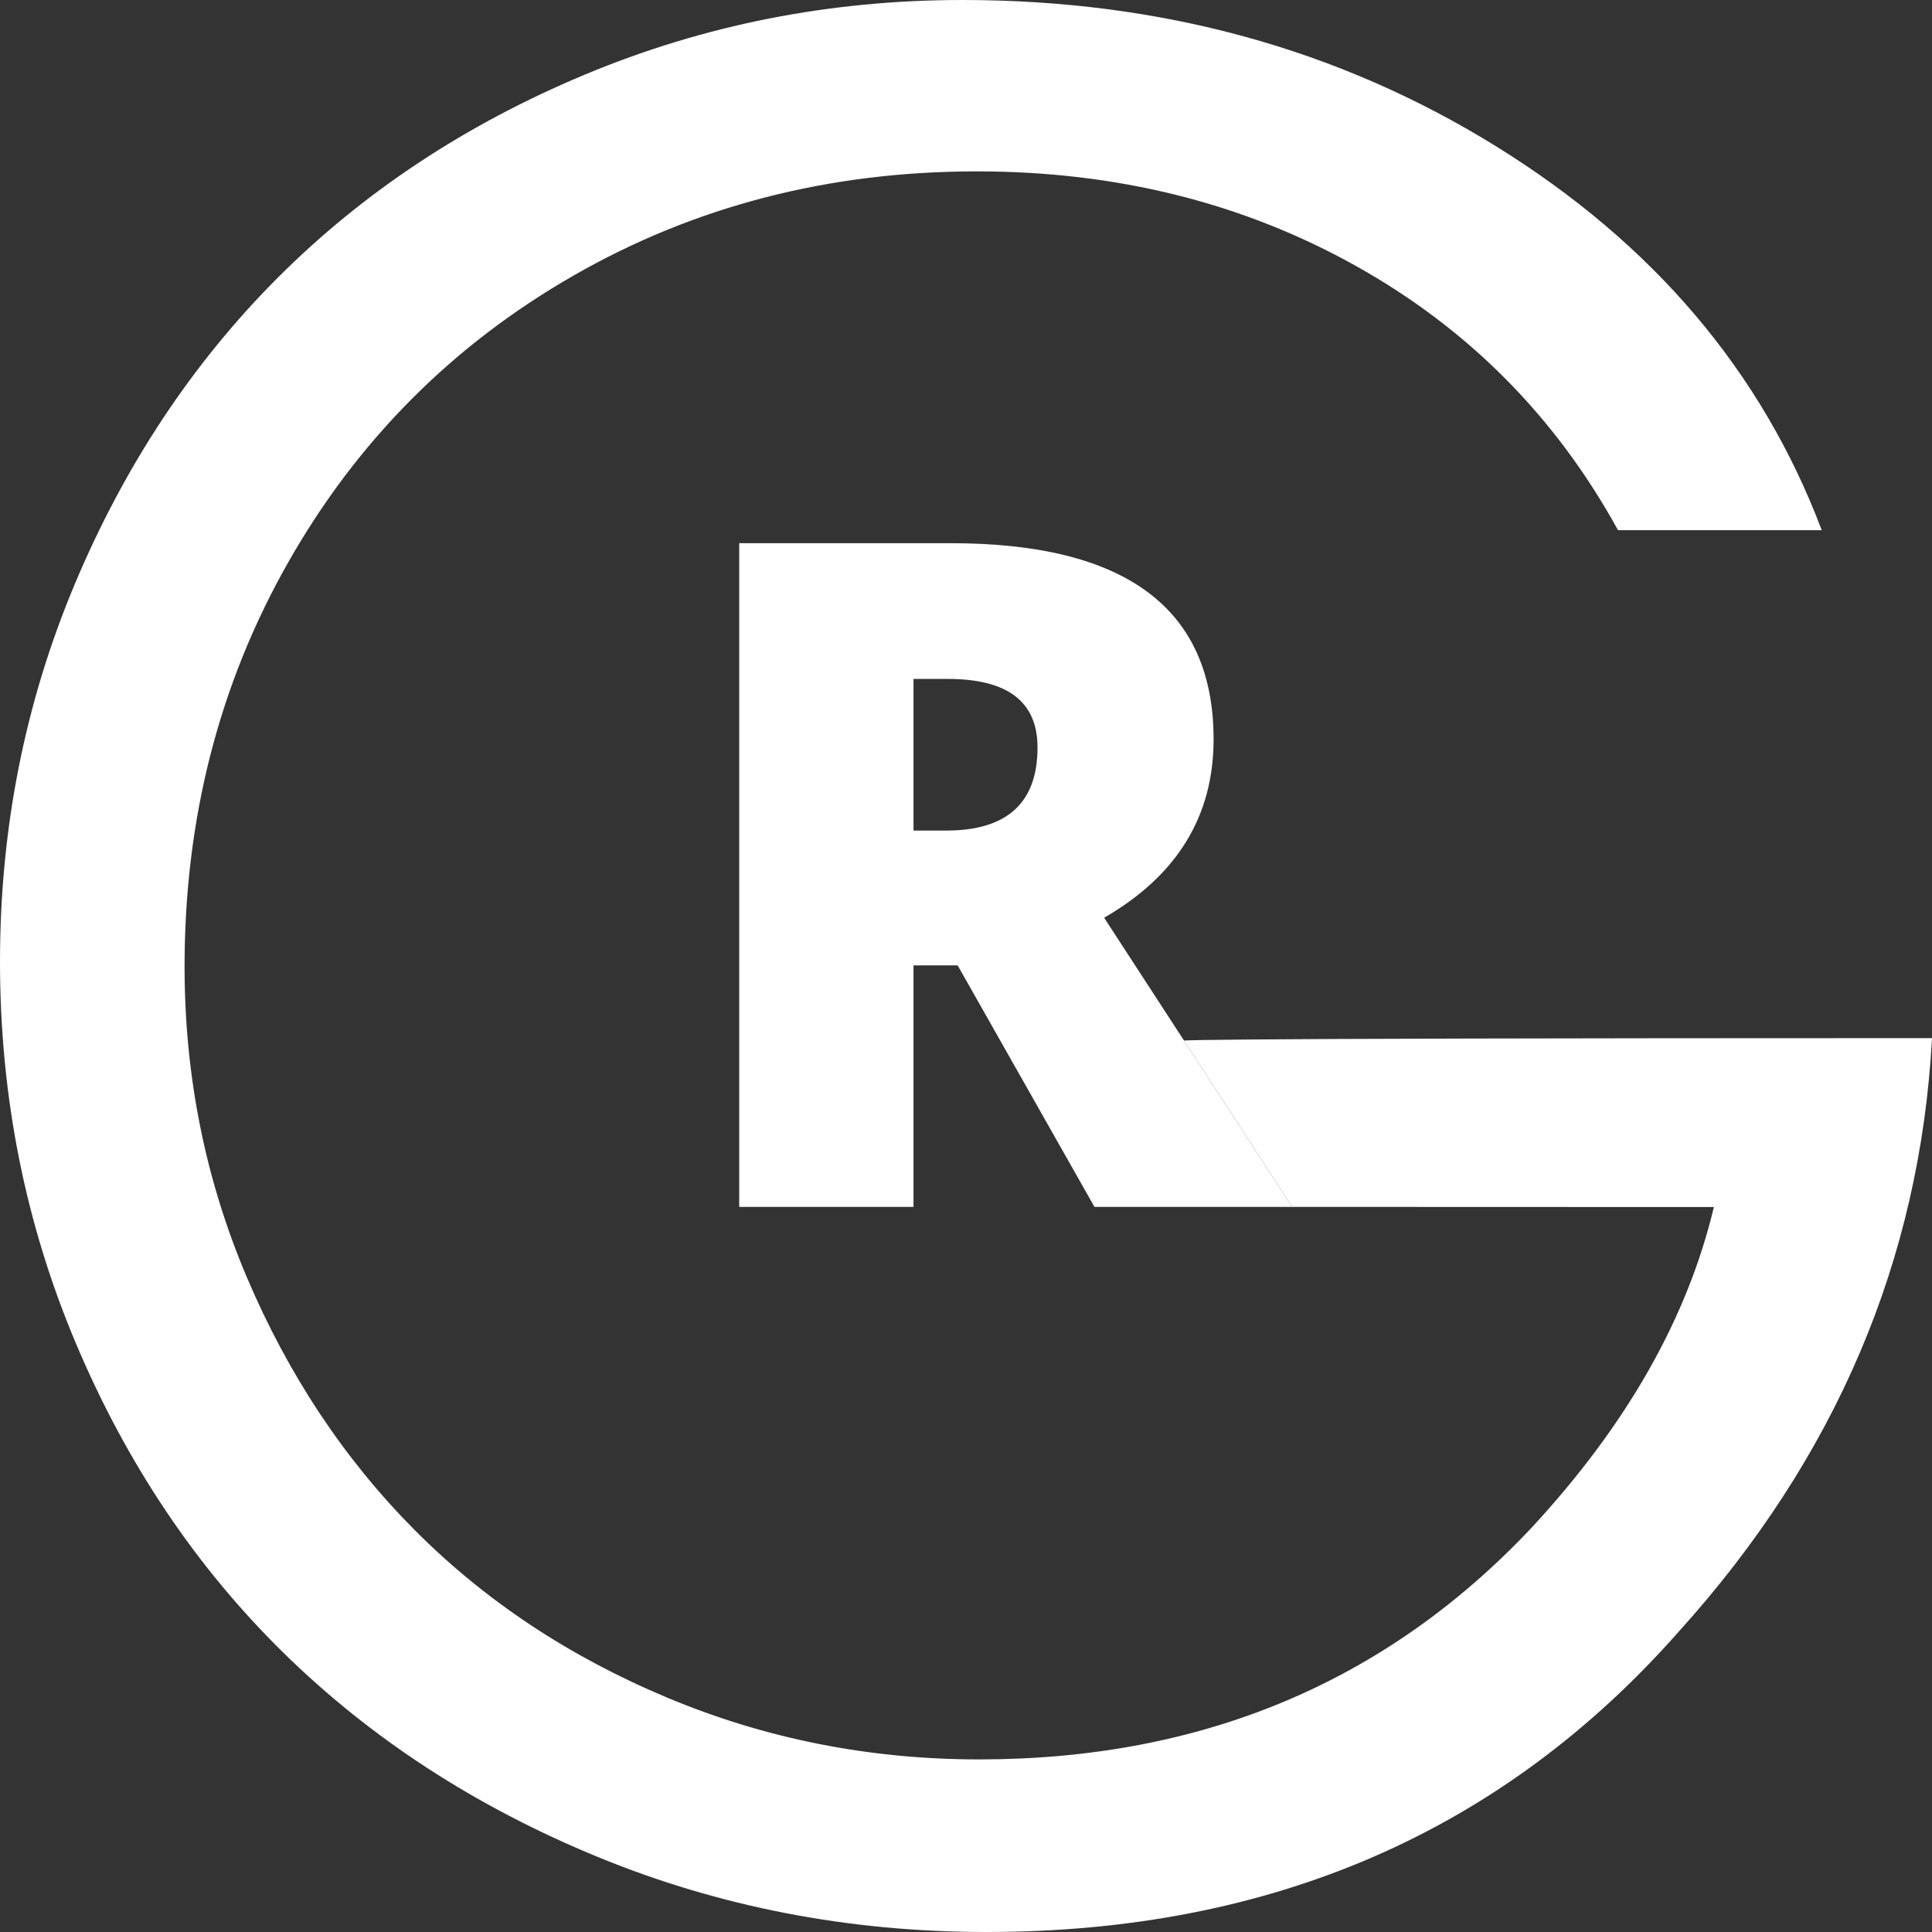
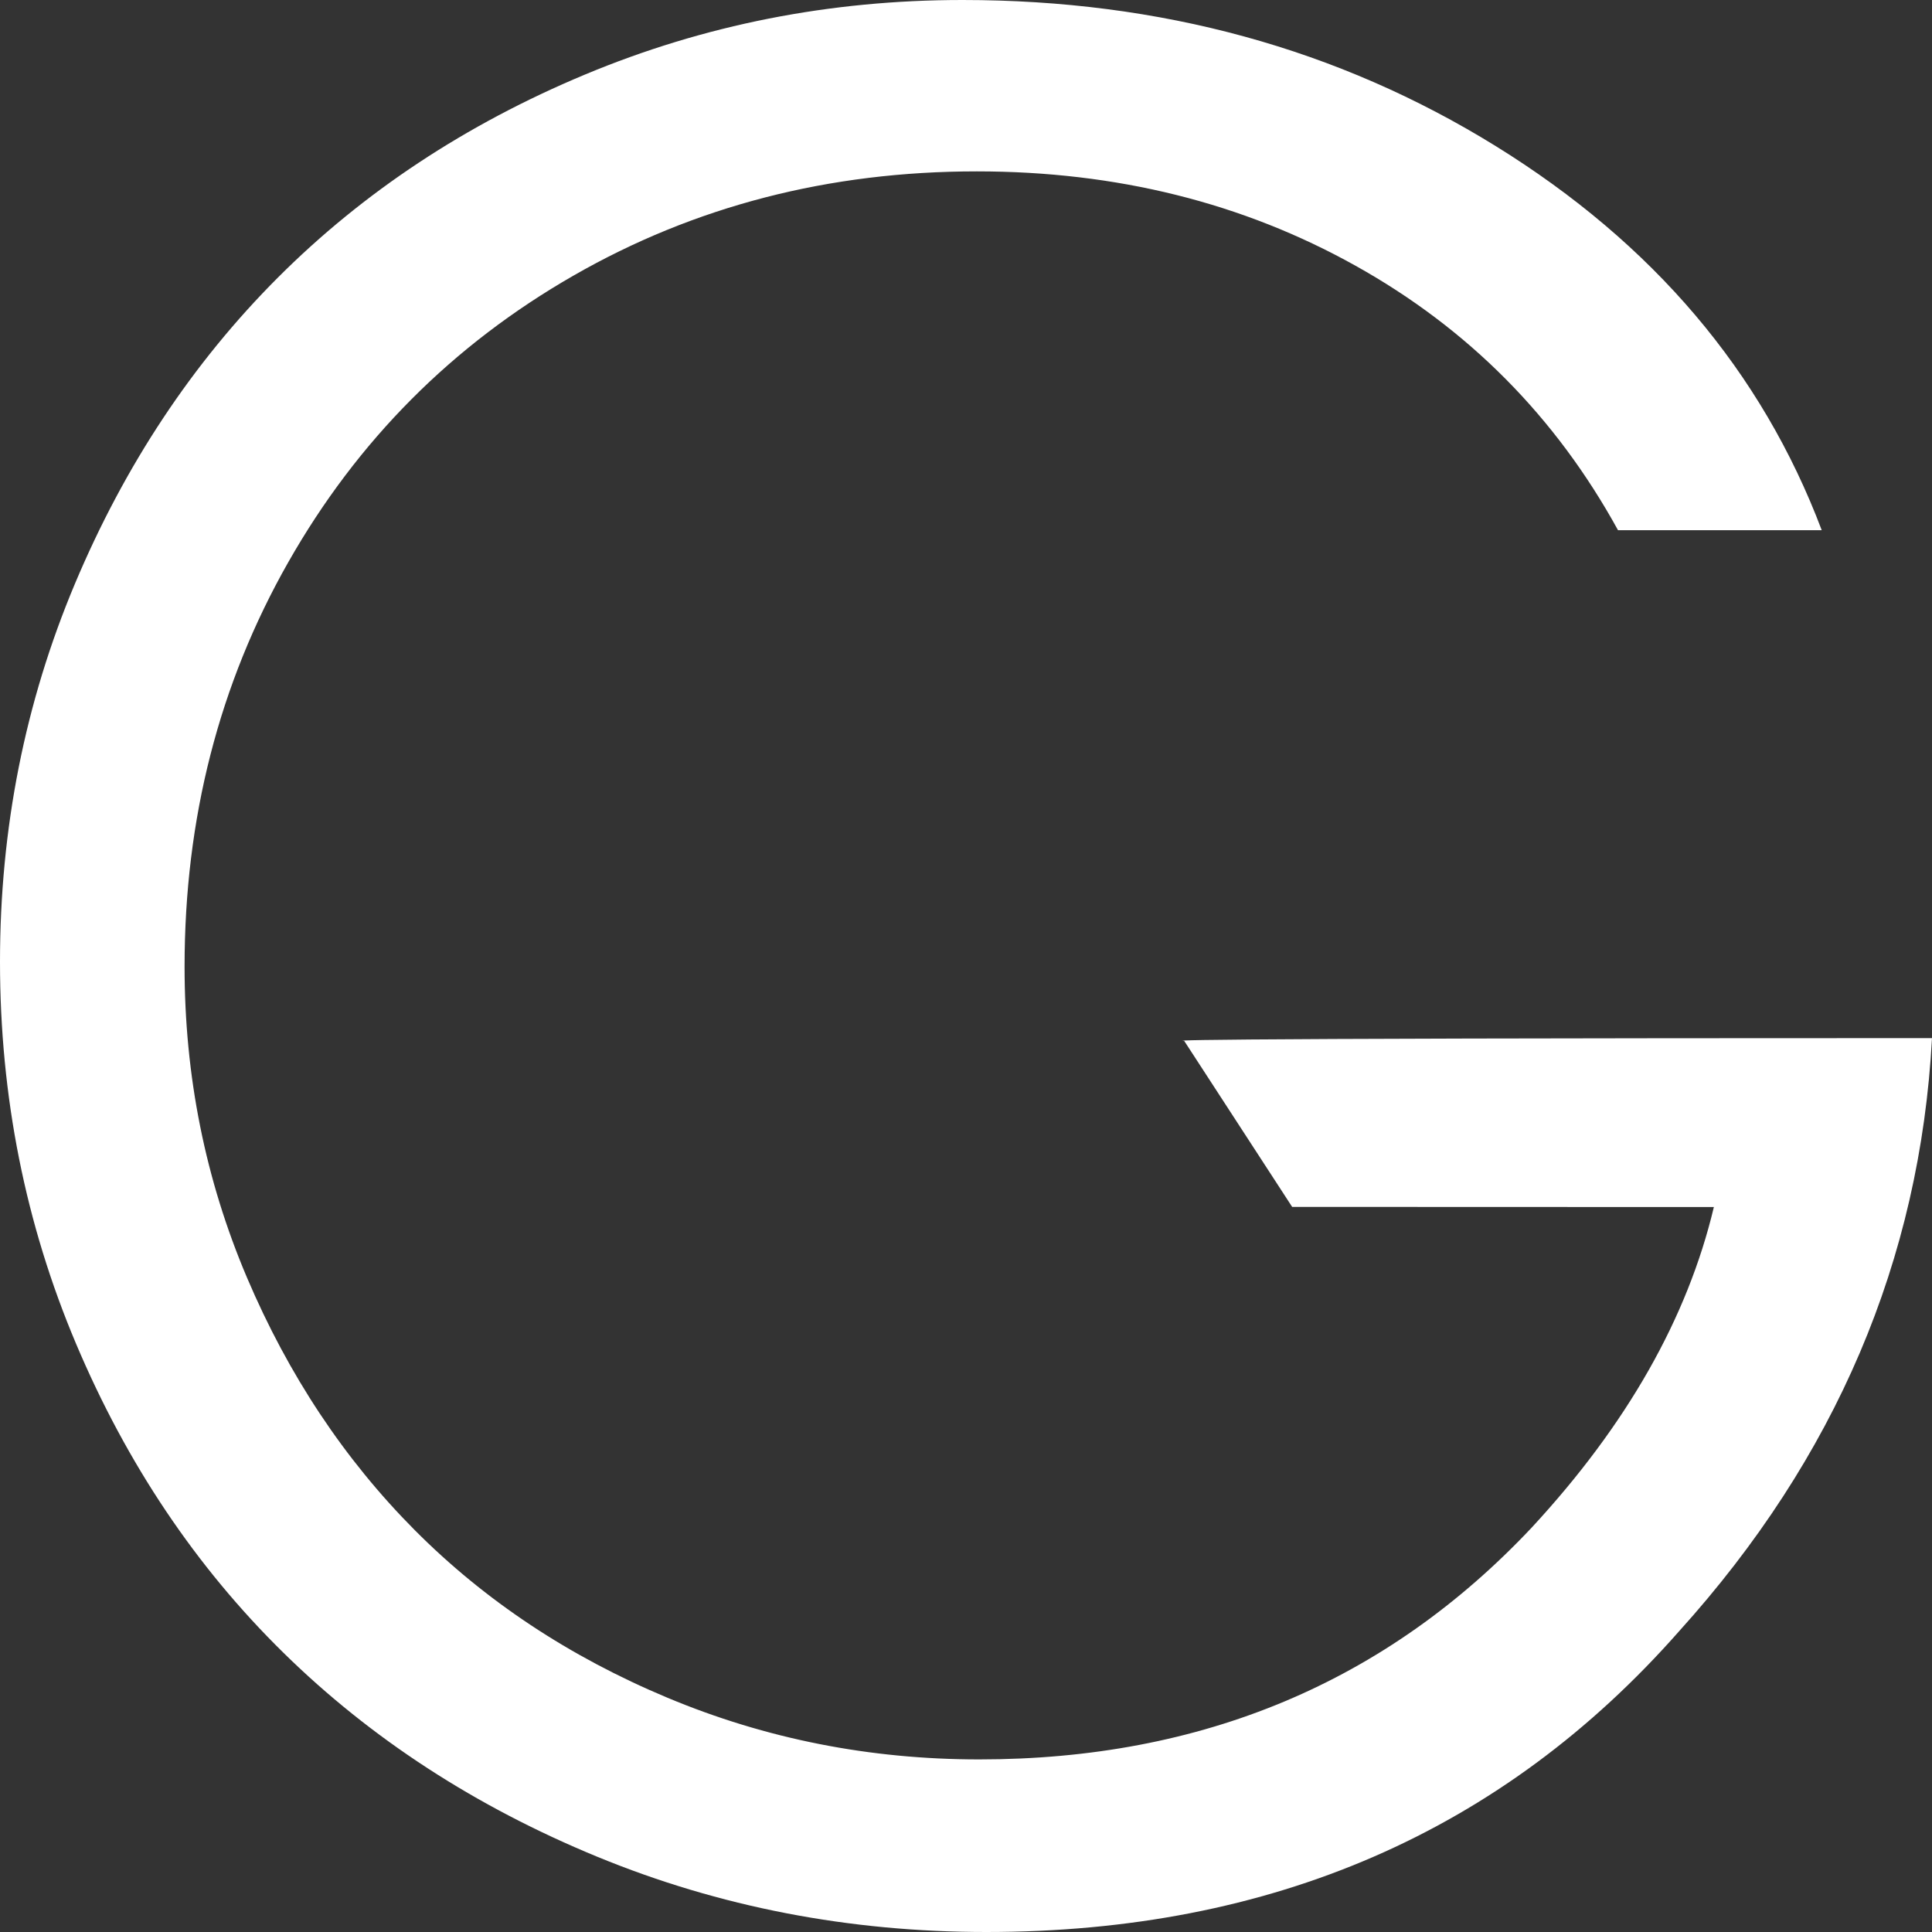
<svg xmlns="http://www.w3.org/2000/svg" width="200" height="200" viewBox="0 0 200 200" fill="none">
  <rect x="0" y="0" width="200" height="200" fill="#333333" stroke="none" />
  <path d="M122.59 107.753C122.59 107.753 114.971 107.465 200 107.465C198.76 130.439 190.034 150.904 173.824 168.859C155.542 189.62 131.637 200 102.108 200C87.883 200 74.465 197.405 61.85 192.219C49.234 187.028 38.398 179.986 29.34 171.092C20.285 162.199 13.132 151.542 7.879 139.119C2.626 126.697 0 113.509 0 99.554C0 85.769 2.584 72.73 7.753 60.437C12.925 48.142 19.935 37.569 28.783 28.718C37.634 19.869 48.222 12.87 60.547 7.722C72.87 2.575 85.897 0 99.627 0C120.14 0 138.544 5.042 154.838 15.124C171.132 25.207 182.381 38.461 188.584 54.884H167.495C161.043 43.139 151.986 34.015 140.321 27.507C128.658 20.997 115.591 17.741 101.119 17.741C85.817 17.741 71.9 21.338 59.369 28.529C46.838 35.717 36.994 45.609 29.84 58.204C22.684 70.796 19.107 84.749 19.107 100.062C19.107 111.382 21.256 122.104 25.556 132.23C29.859 142.353 35.65 151.073 42.928 158.391C50.206 165.709 58.931 171.496 69.104 175.753C79.28 180.008 90.034 182.134 101.366 182.134C124.442 182.134 143.506 174.136 158.56 158.137C168.403 147.503 174.689 136.441 177.419 124.952L133.763 124.937L122.59 107.753Z" fill="white" />
-   <path d="M94.566 99.935V124.937H76.523V56.23H98.404C116.555 56.23 125.631 62.997 125.631 76.531C125.631 84.489 121.853 90.646 114.3 95.002L133.763 124.937H113.298L99.135 99.935H94.566ZM94.566 85.98H97.949C104.252 85.98 107.404 83.113 107.404 77.378C107.404 72.649 104.314 70.284 98.132 70.284H94.566V85.98Z" fill="white" />
</svg>